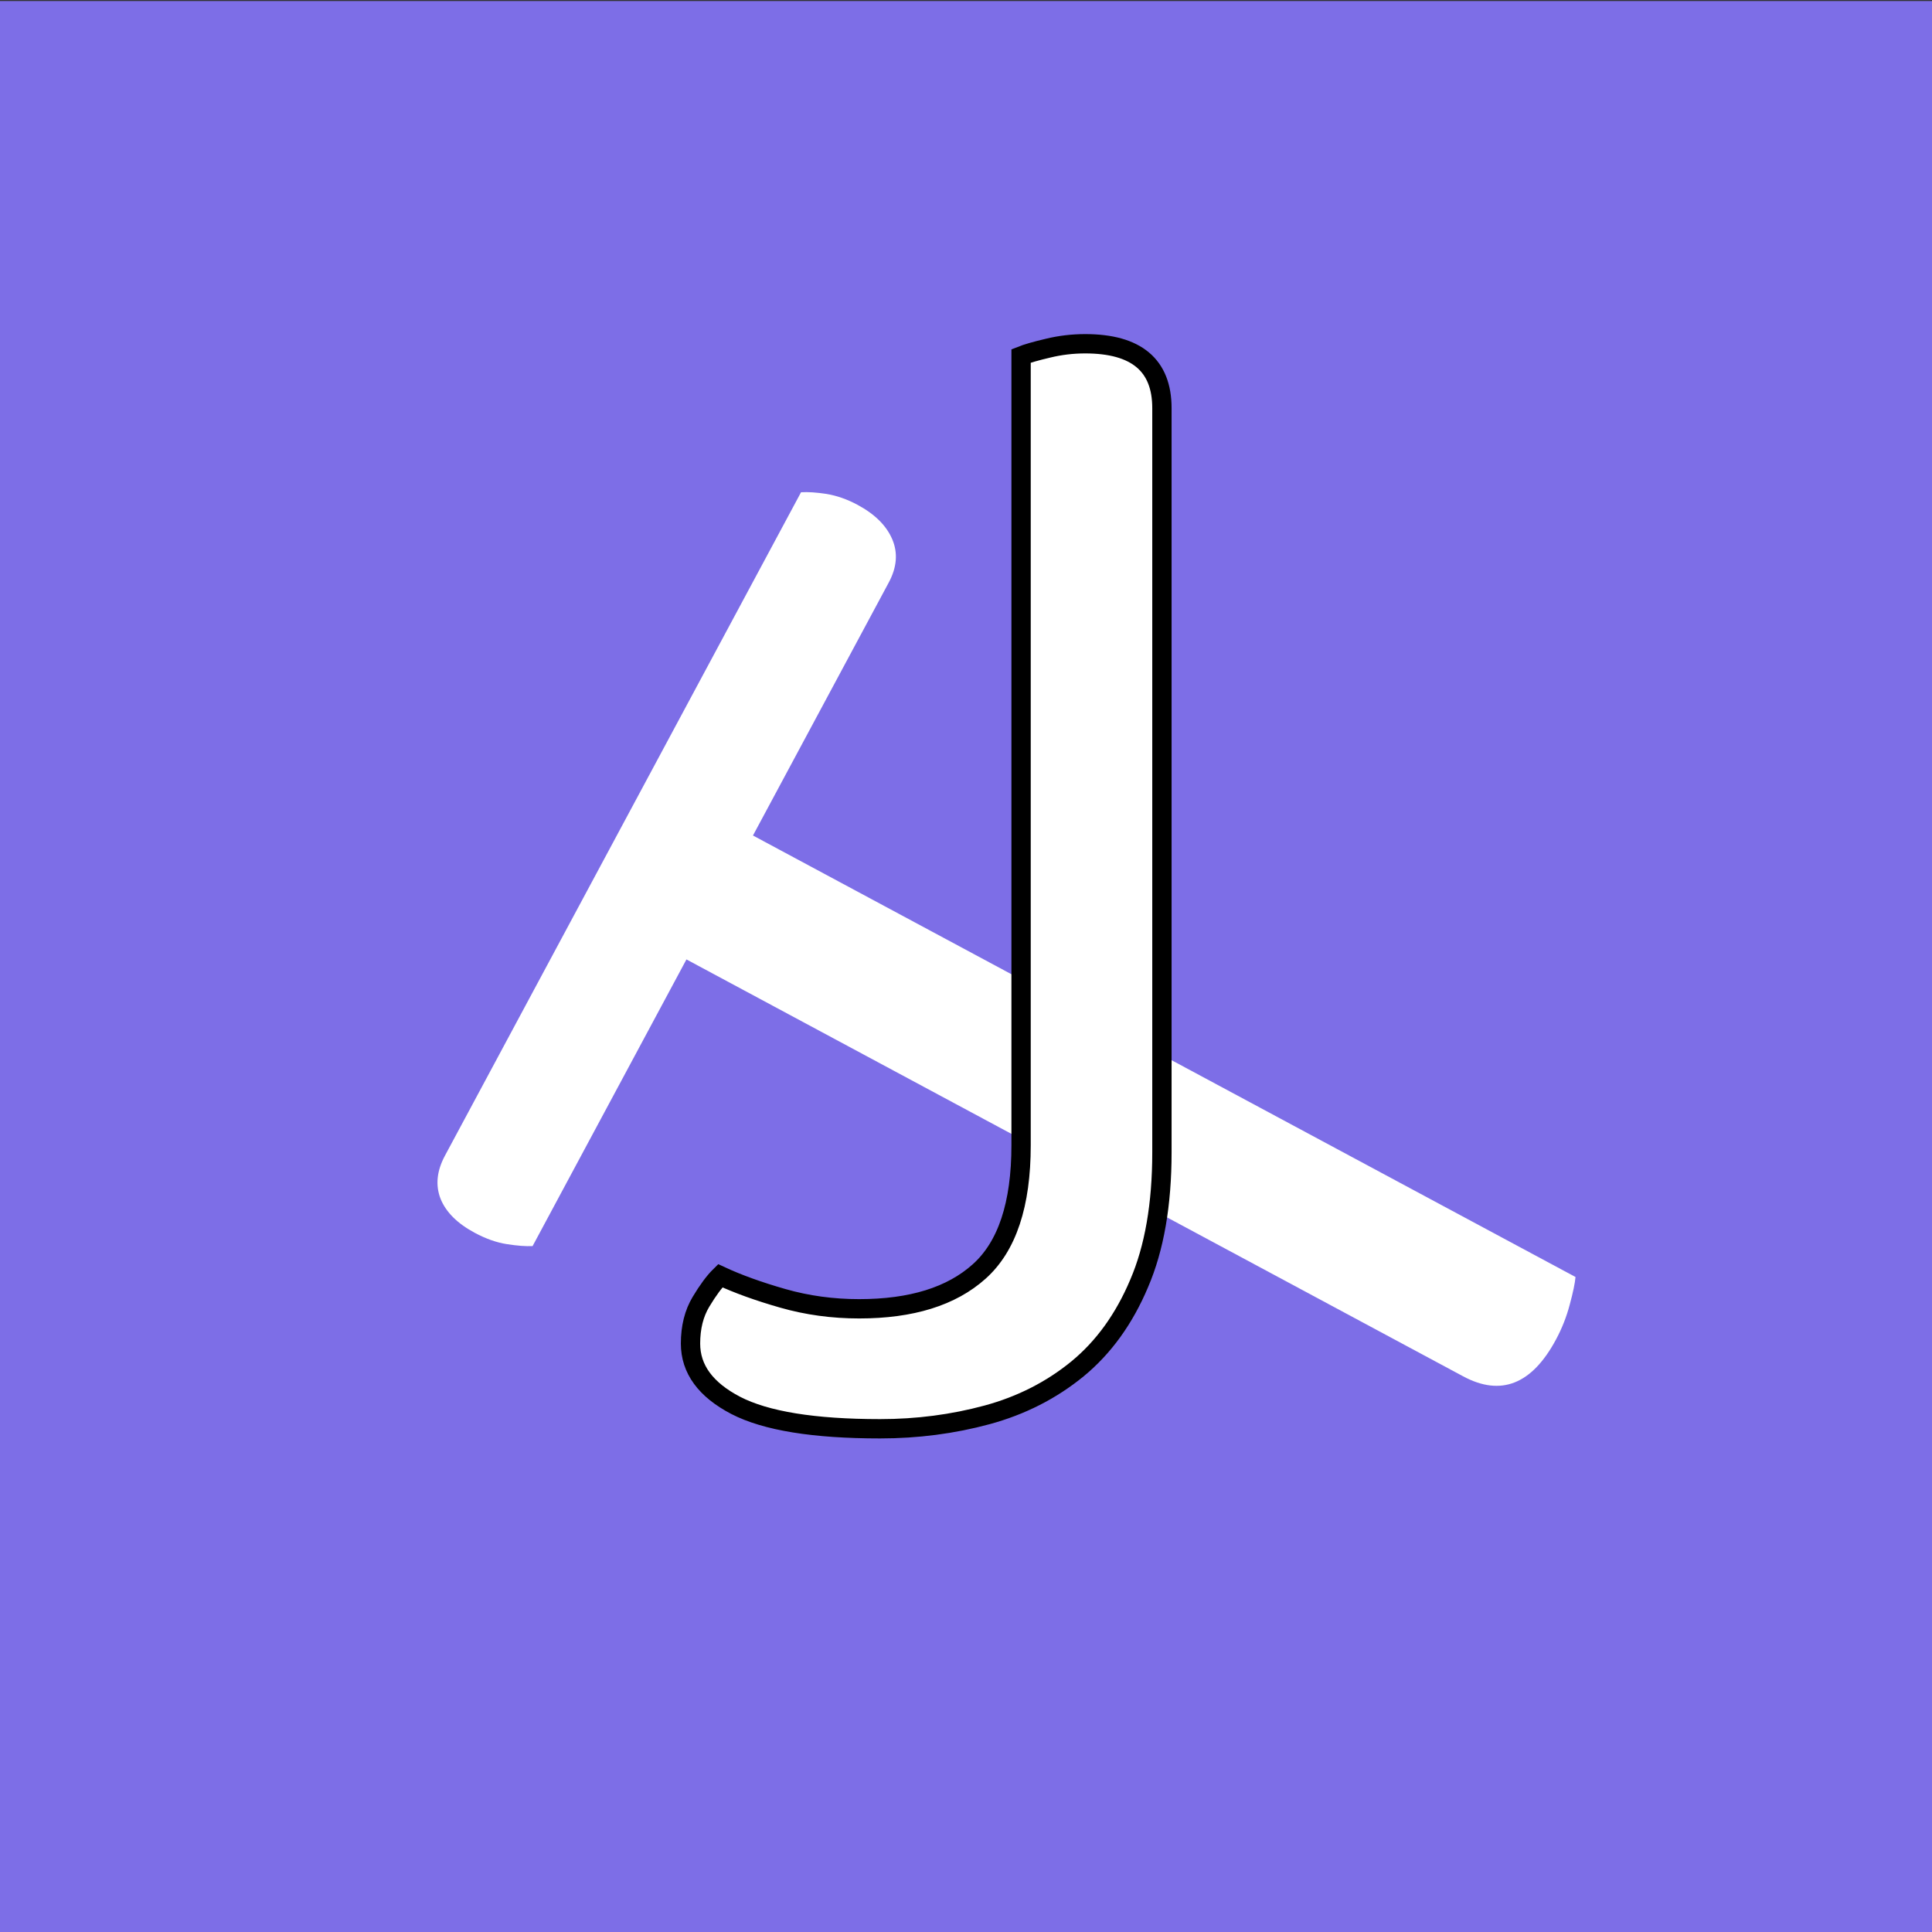
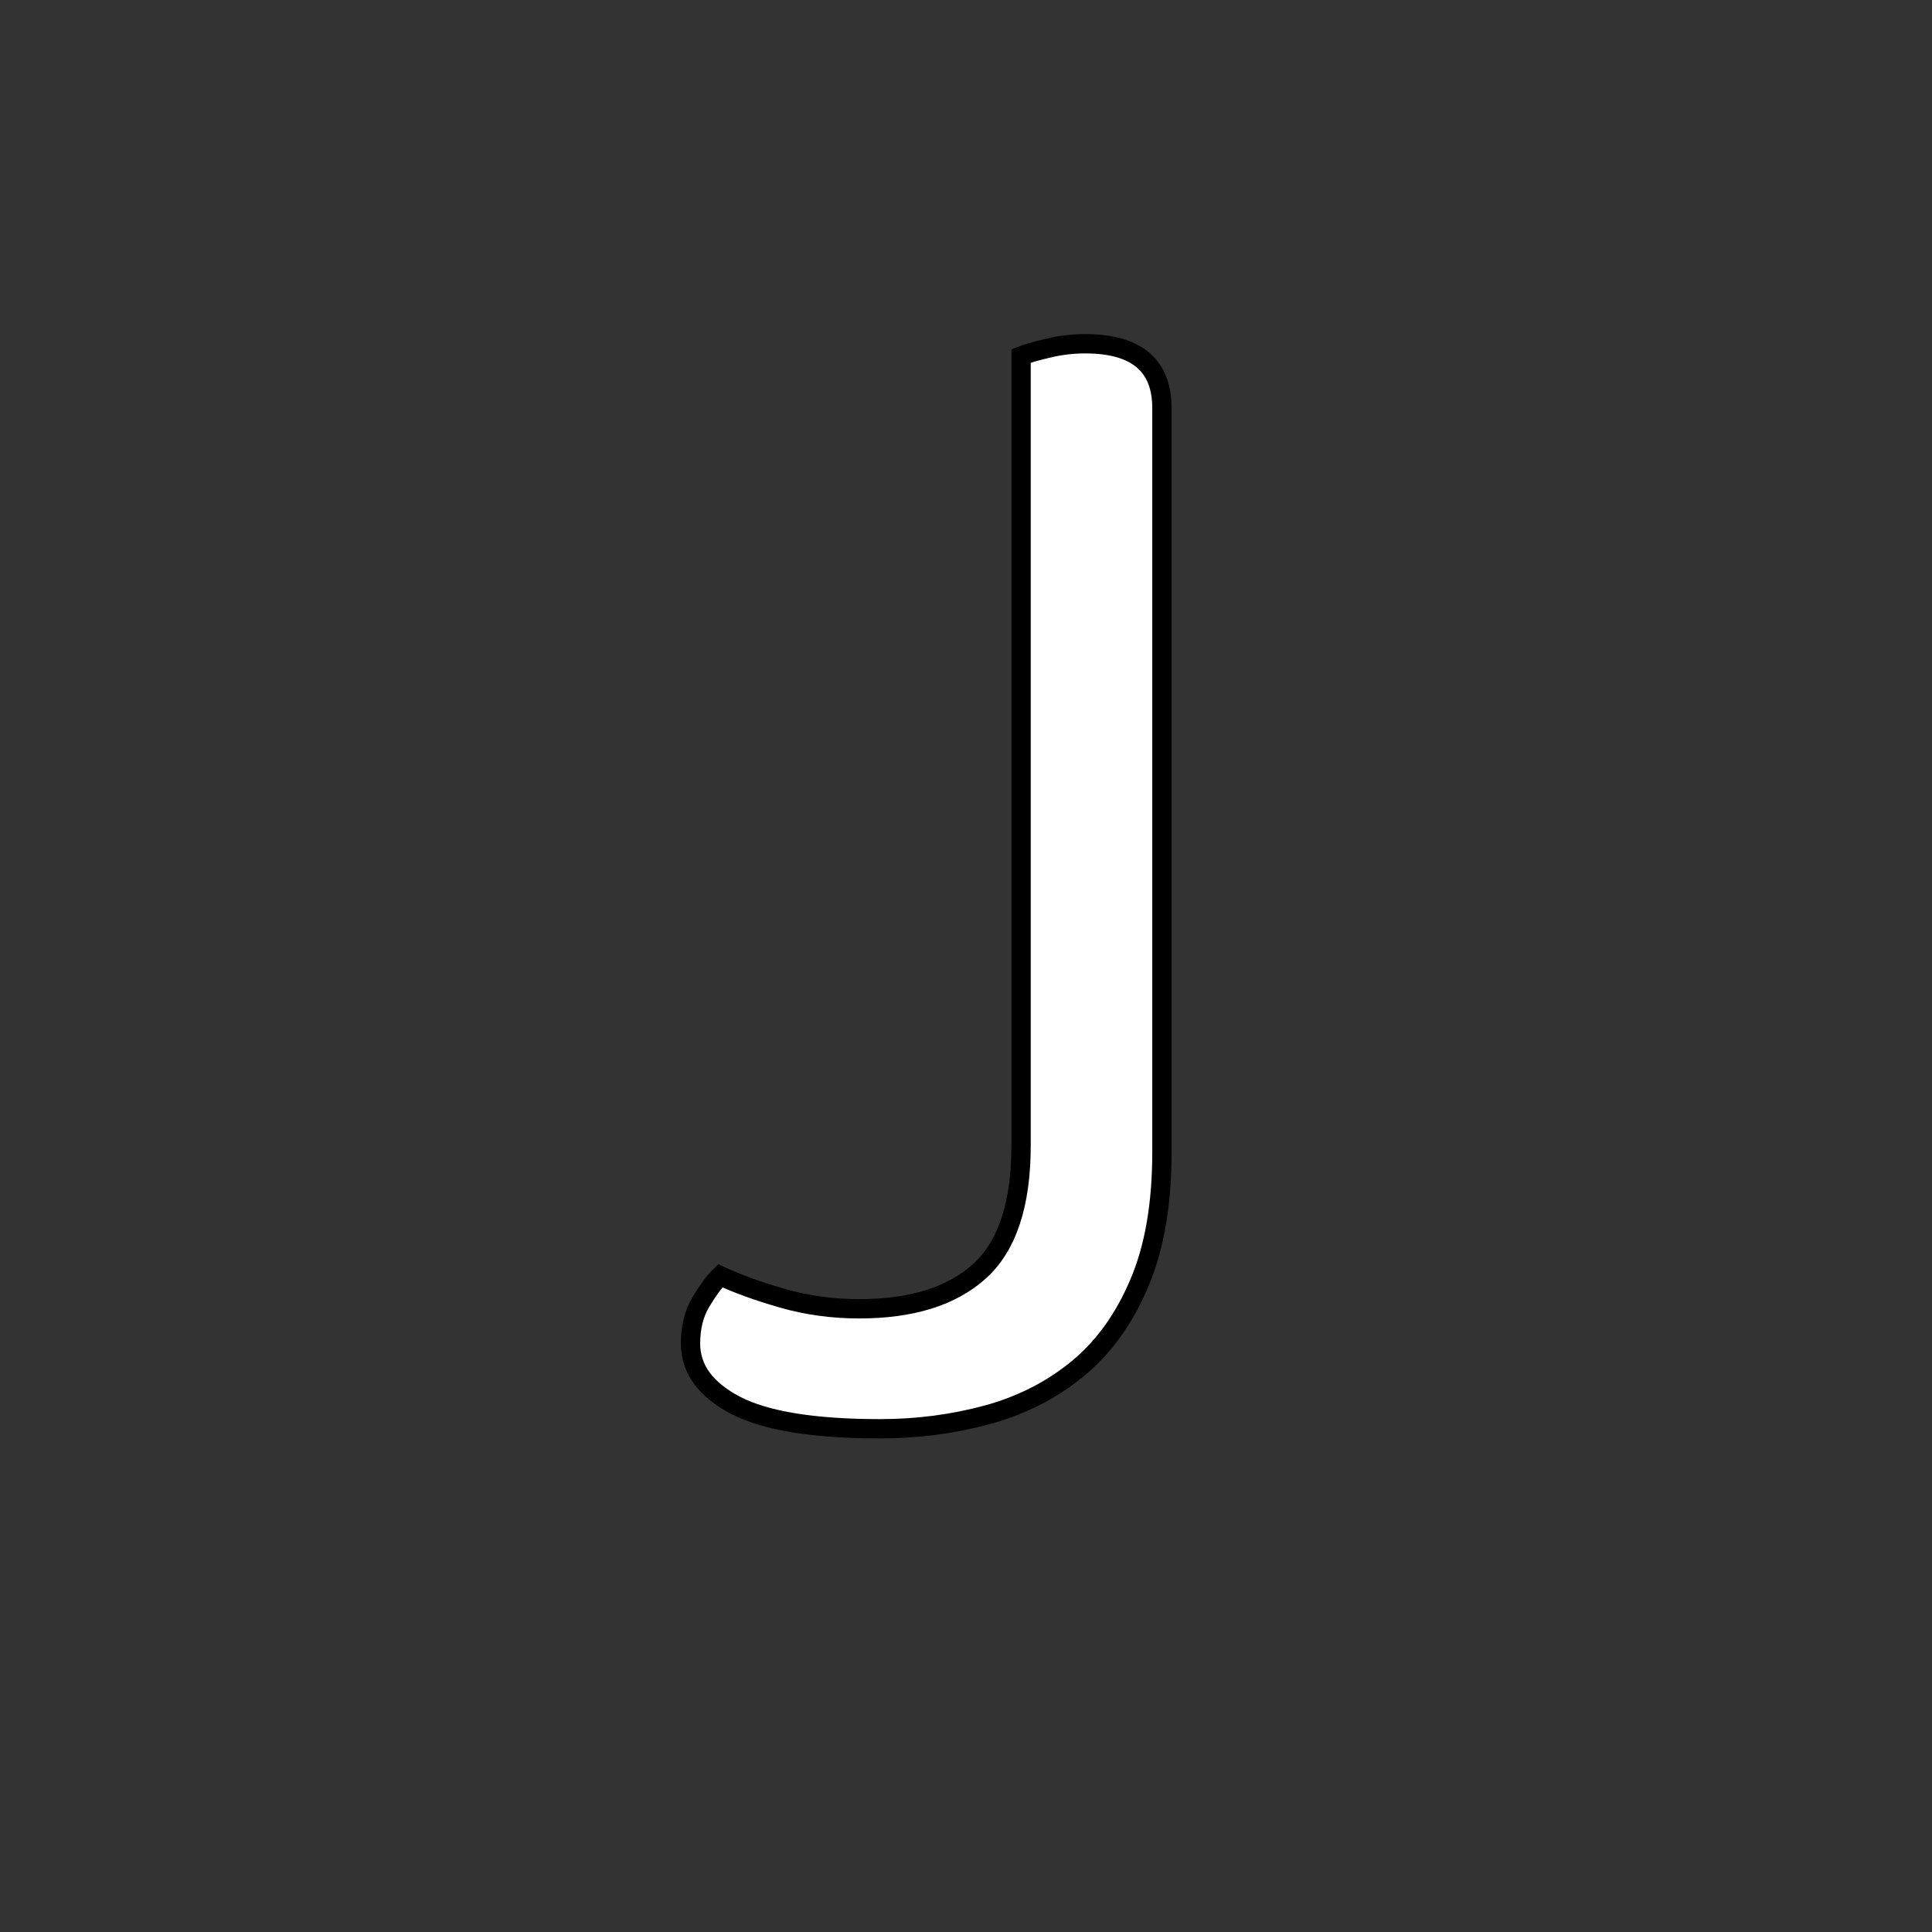
<svg xmlns="http://www.w3.org/2000/svg" width="100" height="100" viewBox="0 0 100 100">
  <rect x="0" y="0" width="100" height="100" fill="#333333" stroke="none" />
  <g id="Layer_1">
    <title>Layer 1</title>
-     <rect x="0" y="0.054" width="100" height="100" fill="#7d6ee7" id="svg_2" />
-     <path transform="rotate(-61.775 56.083 56.566)" id="svg_3" d="m74.588,35.191l-14.86,0l0,48.32q-0.44,0.19 -1.39,0.41q-0.95,0.23 -1.94,0.23l0,0q-3.95,0 -3.95,-3.33l0,0l0,-45.63l-16.84,0q-0.27,-0.45 -0.54,-1.22q-0.27,-0.76 -0.27,-1.75l0,0q0,-1.53 0.72,-2.39q0.73,-0.85 2.07,-0.85l0,0l38.97,0q0.28,0.45 0.55,1.21q0.26,0.77 0.26,1.67l0,0q0,1.53 -0.72,2.43q-0.72,0.9 -2.06,0.9l0,0z" fill="#fff" />
    <path stroke="null" id="svg_1" d="m52.851,18.423l0,0q0.45,-0.18 1.39,-0.4q0.94,-0.23 1.93,-0.23l0,0q3.97,0 3.97,3.33l0,0l0,38.52q0,4.05 -1.18,6.79q-1.16,2.75 -3.19,4.42q-2.03,1.66 -4.68,2.38q-2.66,0.72 -5.54,0.72l0,0q-5.13,0 -7.47,-1.21q-2.34,-1.22 -2.34,-3.2l0,0q0,-1.26 0.54,-2.16q0.54,-0.9 1,-1.35l0,0q1.35,0.63 3.24,1.17q1.89,0.54 3.95,0.54l0,0q4.06,0 6.21,-1.93q2.17,-1.94 2.17,-6.53l0,0l0,-40.86z" fill="#fff" />
  </g>
</svg>